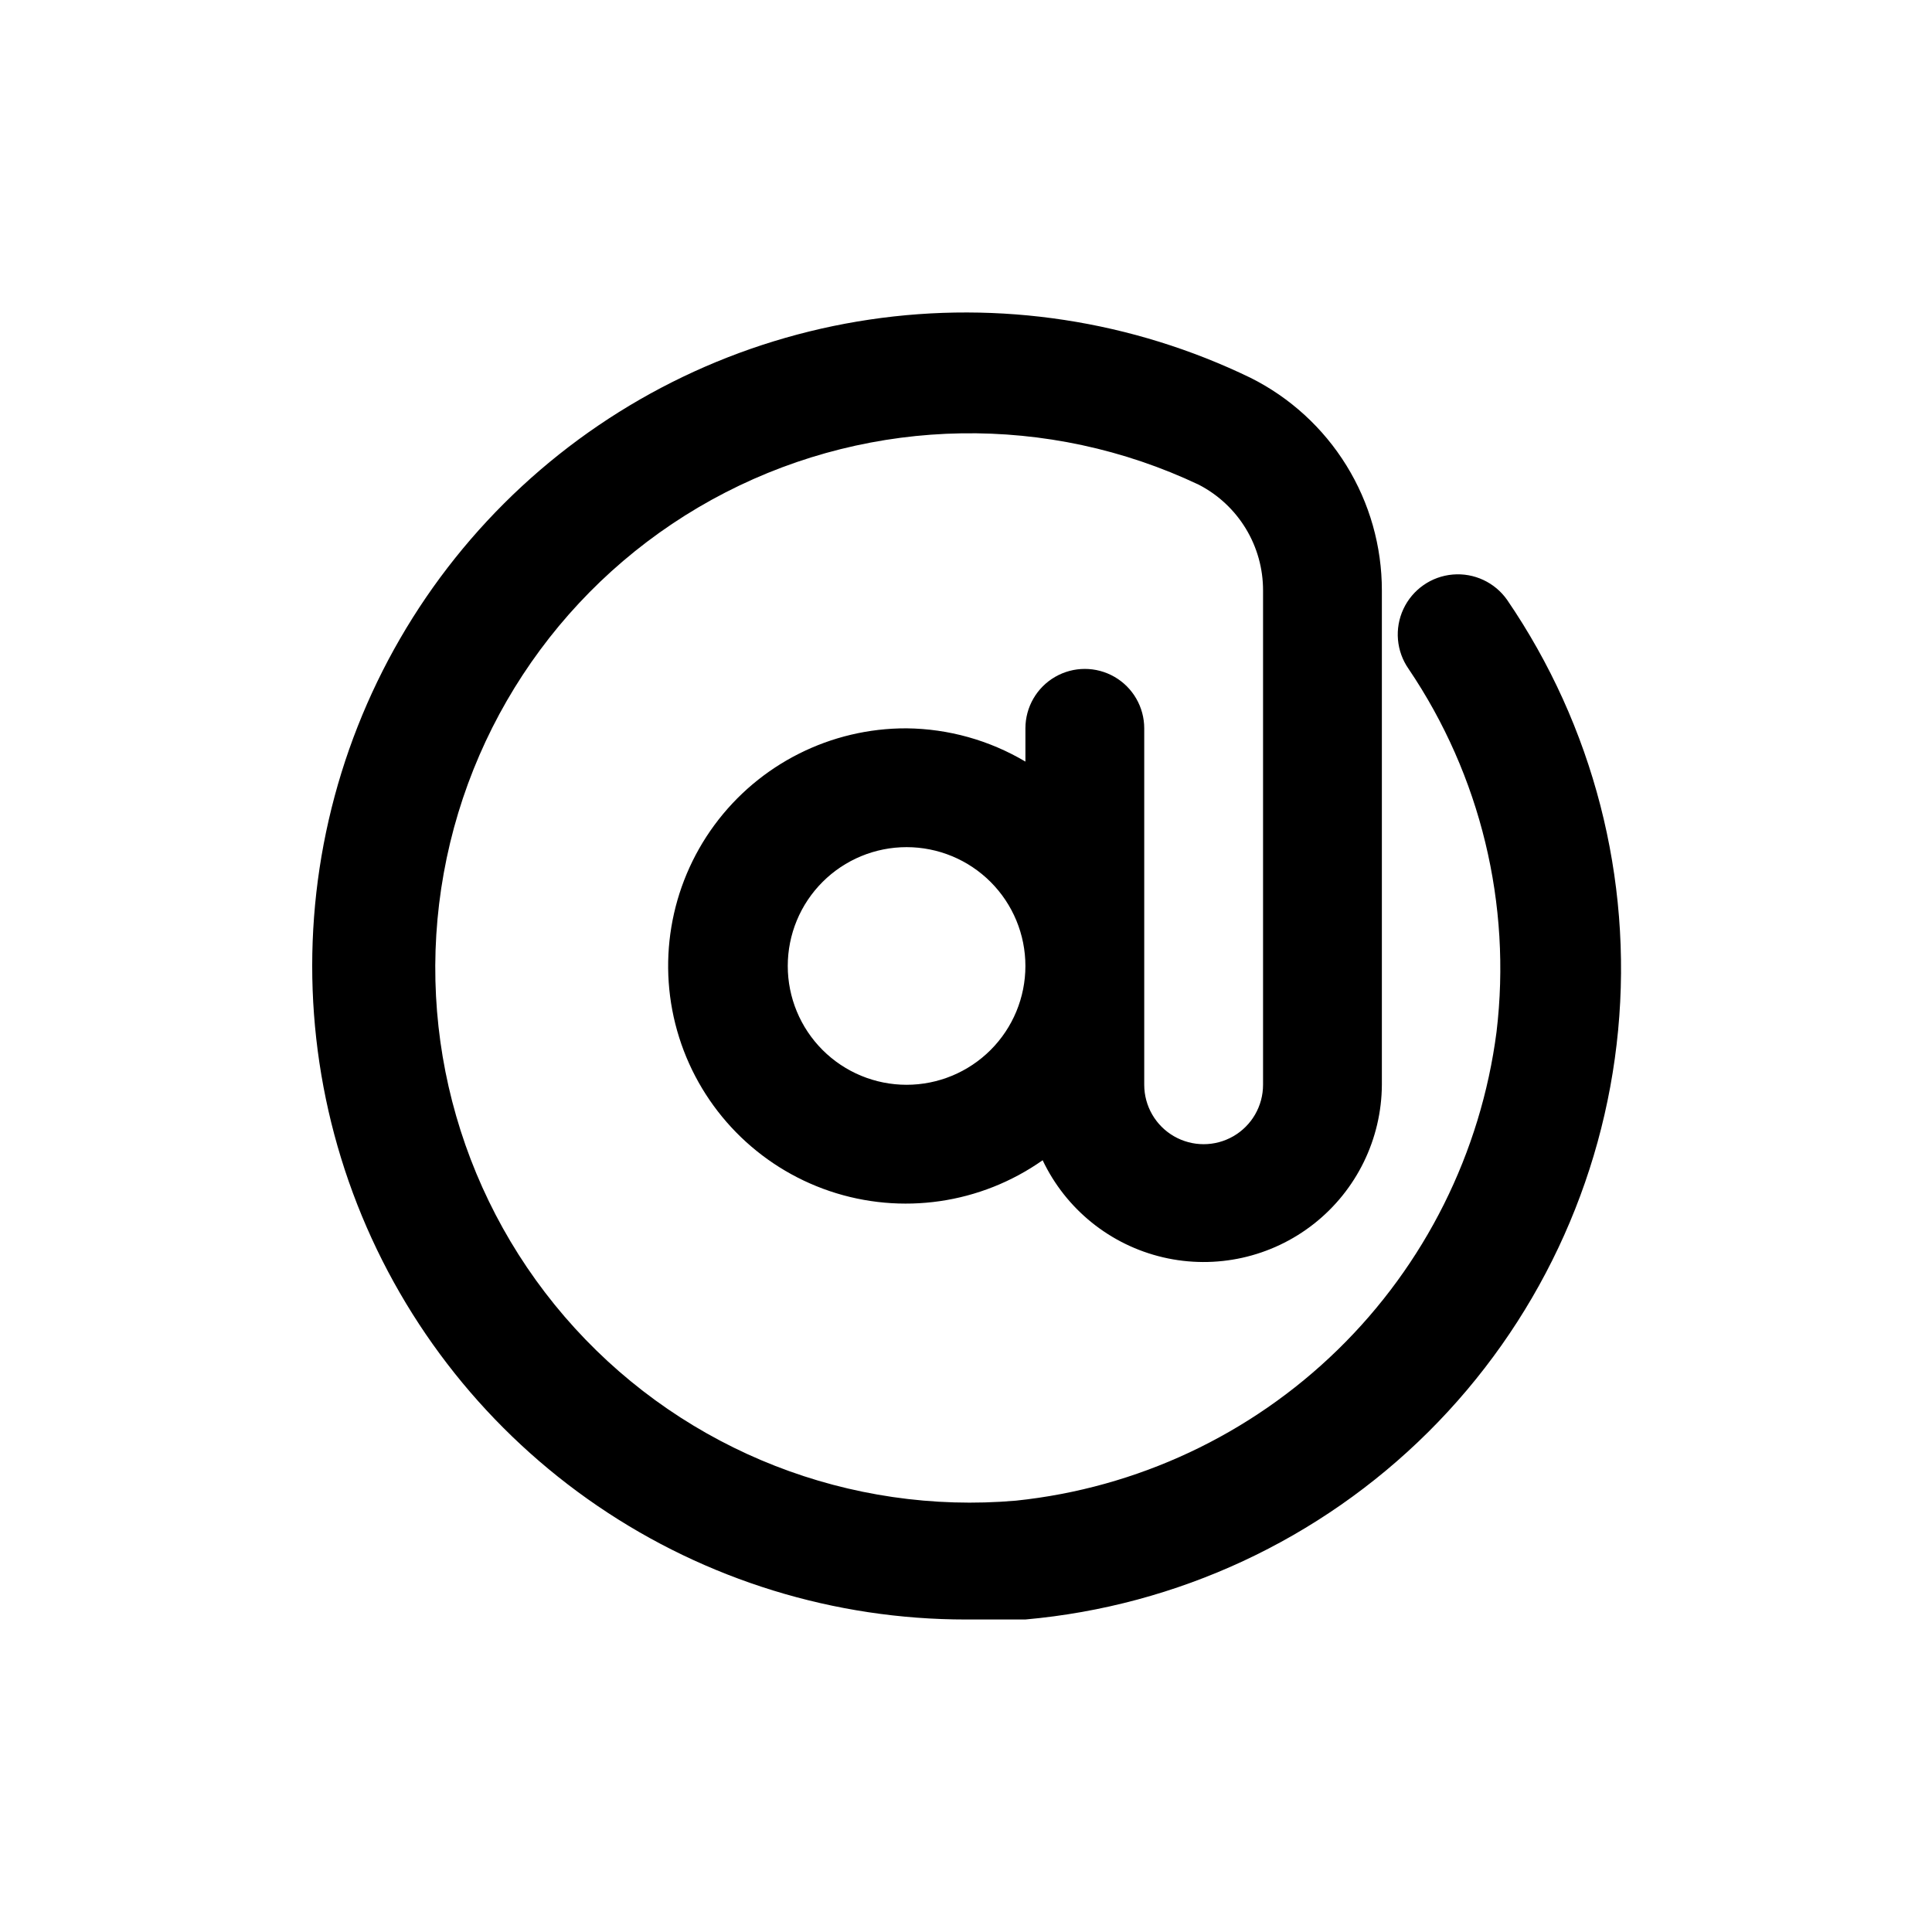
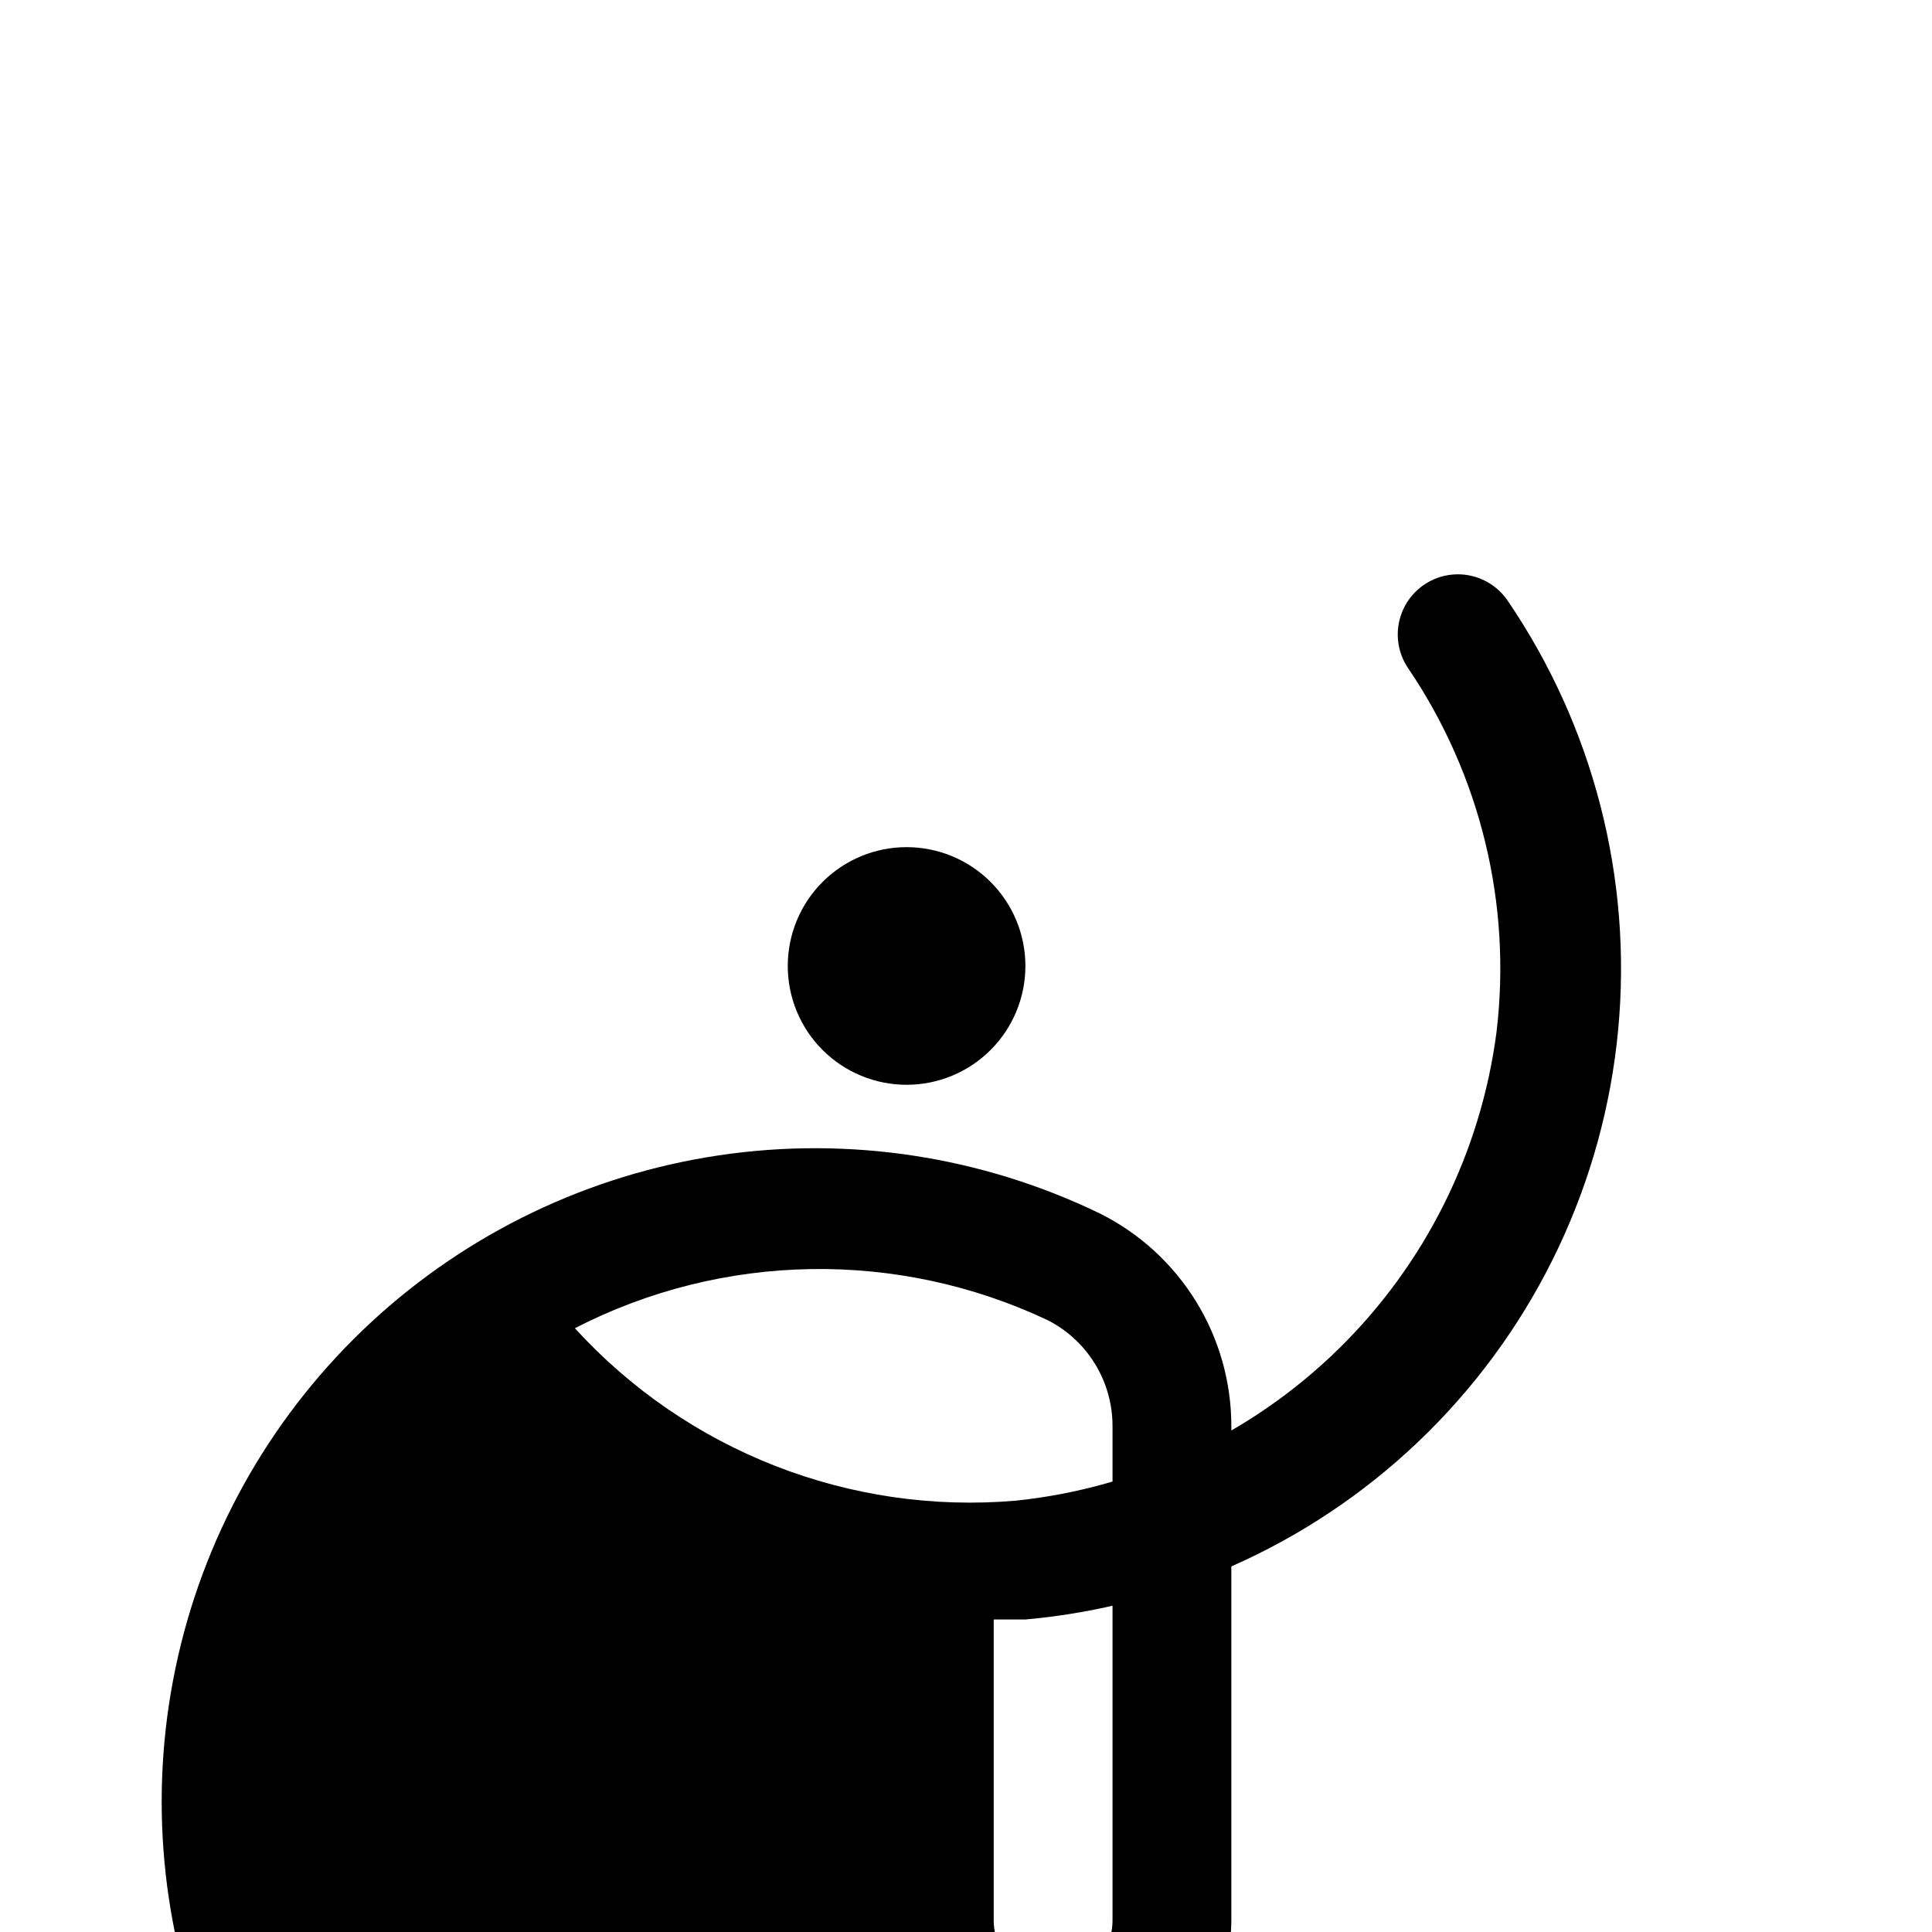
<svg xmlns="http://www.w3.org/2000/svg" fill="#000000" width="800px" height="800px" version="1.1" viewBox="144 144 512 512">
-   <path d="m400 573.18h15.742c40.297-3.582 78.066-21.16 106.76-49.68 28.691-28.523 46.496-66.188 50.316-106.46 3.824-40.277-6.574-80.617-29.391-114.03-3.262-4.668-8.766-7.242-14.441-6.75-5.676 0.488-10.656 3.969-13.066 9.129-2.414 5.16-1.891 11.215 1.375 15.883 19.078 28.223 27.348 62.375 23.301 96.195-4.152 32.02-18.984 61.703-42.098 84.246-23.113 22.543-53.16 36.629-85.273 39.977-43.949 3.789-87.156-13.102-116.88-45.699s-42.57-77.176-34.75-120.59 35.414-80.711 74.641-100.89c39.227-20.176 85.617-20.934 125.48-2.043 5.133 2.66 9.438 6.68 12.438 11.625 3 4.941 4.578 10.617 4.566 16.398v130.99c0 5.625-3 10.82-7.871 13.633s-10.875 2.812-15.746 0c-4.871-2.812-7.871-8.008-7.871-13.633v-94.465c0-5.625-3-10.824-7.871-13.637s-10.875-2.812-15.746 0c-4.871 2.812-7.871 8.012-7.871 13.637v8.816c-9.535-5.66-20.398-8.703-31.488-8.816-20.098-0.07-39.02 9.457-50.934 25.641-11.914 16.188-15.387 37.086-9.348 56.254 6.039 19.168 20.863 34.305 39.902 40.742 19.035 6.434 40.004 3.394 56.434-8.18 6.164 12.984 17.906 22.457 31.902 25.73 13.996 3.277 28.719 0.004 40.008-8.898 11.289-8.898 17.906-22.453 17.988-36.824v-130.99c0.008-11.699-3.242-23.172-9.387-33.125-6.148-9.957-14.945-18.004-25.406-23.238-31.348-15.184-66.547-20.559-101-15.43-34.453 5.129-66.555 20.527-92.121 44.184-25.562 23.656-43.402 54.473-51.18 88.422-7.781 33.953-5.144 69.461 7.562 101.89 12.711 32.43 34.906 60.273 63.684 79.895 28.777 19.621 62.805 30.109 97.637 30.094zm-15.742-141.7h-0.004c-8.352 0-16.359-3.32-22.266-9.223-5.906-5.906-9.223-13.914-9.223-22.266s3.316-16.363 9.223-22.266c5.906-5.906 13.914-9.223 22.266-9.223 8.352 0 16.359 3.316 22.266 9.223 5.906 5.902 9.223 13.914 9.223 22.266s-3.316 16.359-9.223 22.266c-5.906 5.902-13.914 9.223-22.266 9.223z" />
+   <path d="m400 573.18h15.742c40.297-3.582 78.066-21.16 106.76-49.68 28.691-28.523 46.496-66.188 50.316-106.46 3.824-40.277-6.574-80.617-29.391-114.03-3.262-4.668-8.766-7.242-14.441-6.75-5.676 0.488-10.656 3.969-13.066 9.129-2.414 5.16-1.891 11.215 1.375 15.883 19.078 28.223 27.348 62.375 23.301 96.195-4.152 32.02-18.984 61.703-42.098 84.246-23.113 22.543-53.16 36.629-85.273 39.977-43.949 3.789-87.156-13.102-116.88-45.699c39.227-20.176 85.617-20.934 125.48-2.043 5.133 2.66 9.438 6.68 12.438 11.625 3 4.941 4.578 10.617 4.566 16.398v130.99c0 5.625-3 10.82-7.871 13.633s-10.875 2.812-15.746 0c-4.871-2.812-7.871-8.008-7.871-13.633v-94.465c0-5.625-3-10.824-7.871-13.637s-10.875-2.812-15.746 0c-4.871 2.812-7.871 8.012-7.871 13.637v8.816c-9.535-5.66-20.398-8.703-31.488-8.816-20.098-0.07-39.02 9.457-50.934 25.641-11.914 16.188-15.387 37.086-9.348 56.254 6.039 19.168 20.863 34.305 39.902 40.742 19.035 6.434 40.004 3.394 56.434-8.18 6.164 12.984 17.906 22.457 31.902 25.73 13.996 3.277 28.719 0.004 40.008-8.898 11.289-8.898 17.906-22.453 17.988-36.824v-130.99c0.008-11.699-3.242-23.172-9.387-33.125-6.148-9.957-14.945-18.004-25.406-23.238-31.348-15.184-66.547-20.559-101-15.43-34.453 5.129-66.555 20.527-92.121 44.184-25.562 23.656-43.402 54.473-51.18 88.422-7.781 33.953-5.144 69.461 7.562 101.89 12.711 32.43 34.906 60.273 63.684 79.895 28.777 19.621 62.805 30.109 97.637 30.094zm-15.742-141.7h-0.004c-8.352 0-16.359-3.32-22.266-9.223-5.906-5.906-9.223-13.914-9.223-22.266s3.316-16.363 9.223-22.266c5.906-5.906 13.914-9.223 22.266-9.223 8.352 0 16.359 3.316 22.266 9.223 5.906 5.902 9.223 13.914 9.223 22.266s-3.316 16.359-9.223 22.266c-5.906 5.902-13.914 9.223-22.266 9.223z" />
</svg>